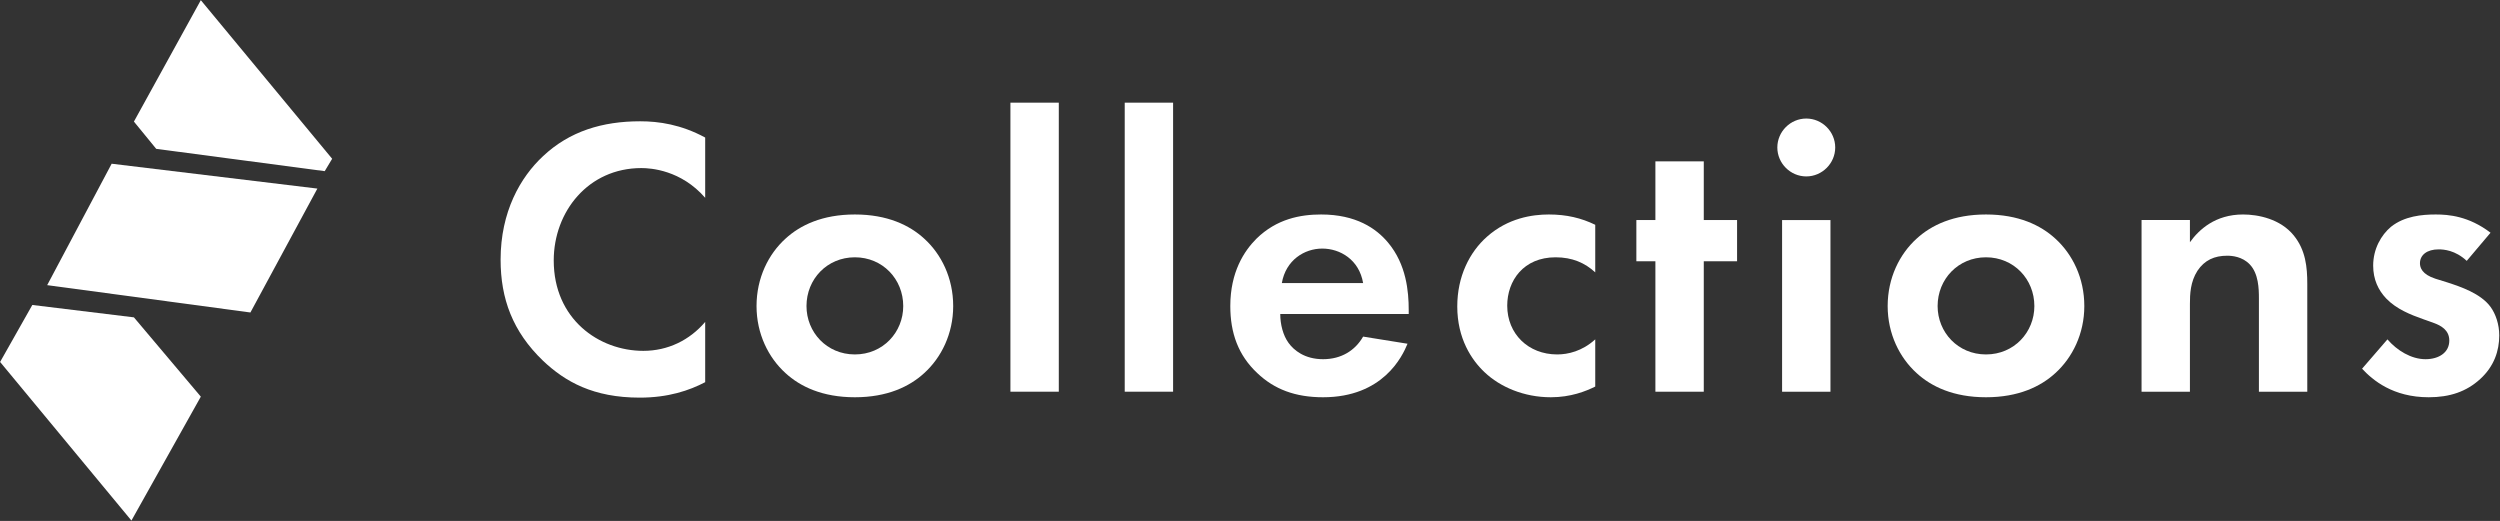
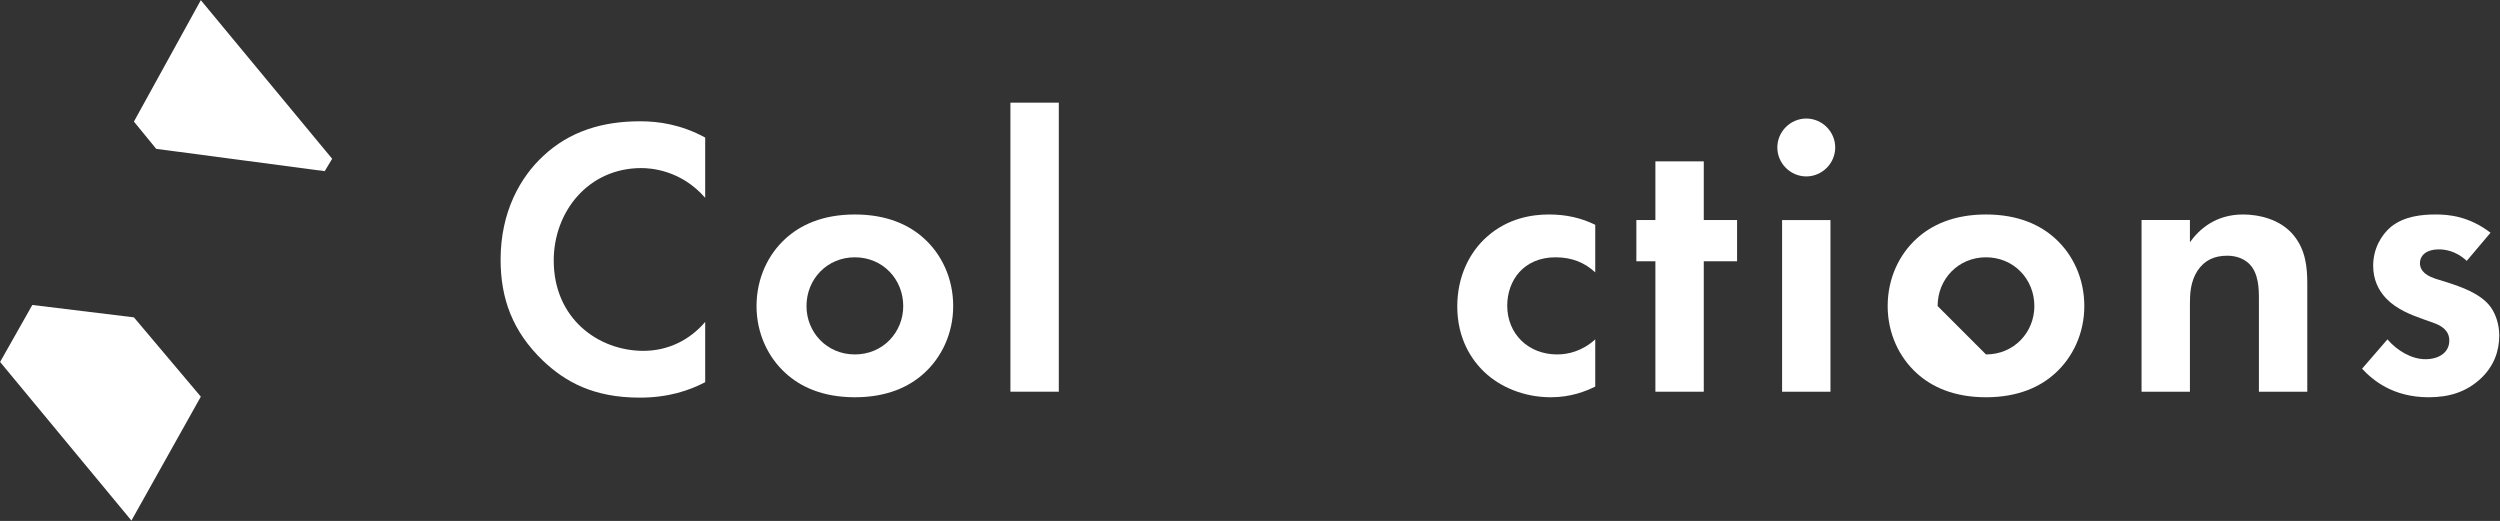
<svg xmlns="http://www.w3.org/2000/svg" xmlns:ns1="http://www.serif.com/" width="100%" height="100%" viewBox="0 0 2102 438" version="1.1" xml:space="preserve" style="fill-rule:evenodd;clip-rule:evenodd;stroke-linejoin:round;stroke-miterlimit:2;">
  <rect x="0" y="0" width="2102" height="438" fill="#333333" stroke="none" />
  <g id="レイヤー-1" ns1:id="レイヤー 1" transform="matrix(4.167,0,0,4.167,-1033.33,-1866.67)">
    <g transform="matrix(1,0,0,1,750.508,524.442)">
      <path d="M0,-29.52L-4.8,-23.84C-7.12,-26 -9.44,-26.16 -10.48,-26.16C-12.8,-26.16 -14.24,-25.04 -14.24,-23.36C-14.24,-22.48 -13.84,-21.12 -11.12,-20.24L-8.8,-19.52C-6.08,-18.64 -2,-17.28 0,-14.56C1.04,-13.12 1.76,-11.04 1.76,-8.8C1.76,-5.68 0.72,-2.56 -2.08,-0C-4.88,2.56 -8.24,3.68 -12.48,3.68C-19.68,3.68 -23.76,0.24 -25.92,-2.08L-20.8,-8C-18.88,-5.76 -16,-4 -13.12,-4C-10.4,-4 -8.32,-5.36 -8.32,-7.76C-8.32,-9.92 -10.08,-10.8 -11.36,-11.28L-13.6,-12.08C-16.08,-12.96 -18.96,-14.08 -21.04,-16.24C-22.64,-17.92 -23.68,-20.08 -23.68,-22.88C-23.68,-26.24 -22.08,-29.04 -20.08,-30.72C-17.36,-32.88 -13.84,-33.2 -11.04,-33.2C-8.48,-33.2 -4.4,-32.88 0,-29.52" style="fill:white;fill-rule:nonzero;" />
    </g>
    <g transform="matrix(1,0,0,1,680.093,491.242)">
      <path d="M0,35.76L0,1.12L9.76,1.12L9.76,5.6C11.6,3.04 14.88,0 20.48,0C23.52,0 28,0.88 30.72,4.24C33.12,7.2 33.44,10.64 33.44,14L33.44,35.76L23.68,35.76L23.68,16.88C23.68,14.96 23.6,11.92 21.84,10.08C20.32,8.48 18.24,8.32 17.28,8.32C14.72,8.32 12.72,9.2 11.28,11.36C9.84,13.6 9.76,16.08 9.76,18.08L9.76,35.76L0,35.76Z" style="fill:white;fill-rule:nonzero;" />
    </g>
    <g transform="matrix(1,0,0,1,648.704,499.882)">
-       <path d="M0,19.6C5.68,19.6 9.761,15.12 9.761,9.84C9.761,4.4 5.6,-0 0,-0C-5.6,-0 -9.76,4.4 -9.76,9.84C-9.76,15.12 -5.68,19.6 0,19.6M0,-8.64C6.56,-8.64 11.04,-6.48 14,-3.76C17.44,-0.64 19.84,4.16 19.84,9.84C19.84,15.44 17.44,20.24 14,23.36C11.04,26.08 6.56,28.24 0,28.24C-6.56,28.24 -11.04,26.08 -14,23.36C-17.44,20.24 -19.839,15.44 -19.839,9.84C-19.839,4.16 -17.44,-0.64 -14,-3.76C-11.04,-6.48 -6.56,-8.64 0,-8.64" style="fill:white;fill-rule:nonzero;" />
+       <path d="M0,19.6C5.68,19.6 9.761,15.12 9.761,9.84C9.761,4.4 5.6,-0 0,-0C-5.6,-0 -9.76,4.4 -9.76,9.84M0,-8.64C6.56,-8.64 11.04,-6.48 14,-3.76C17.44,-0.64 19.84,4.16 19.84,9.84C19.84,15.44 17.44,20.24 14,23.36C11.04,26.08 6.56,28.24 0,28.24C-6.56,28.24 -11.04,26.08 -14,23.36C-17.44,20.24 -19.839,15.44 -19.839,9.84C-19.839,4.16 -17.44,-0.64 -14,-3.76C-11.04,-6.48 -6.56,-8.64 0,-8.64" style="fill:white;fill-rule:nonzero;" />
    </g>
    <g transform="matrix(1,0,0,1,606.602,521.163)">
      <path d="M0,-43.44C0,-46.64 2.64,-49.28 5.84,-49.28C9.04,-49.28 11.68,-46.64 11.68,-43.44C11.68,-40.24 9.04,-37.6 5.84,-37.6C2.64,-37.6 0,-40.24 0,-43.44M0.96,-28.8L10.72,-28.8L10.72,5.84L0.96,5.84L0.96,-28.8Z" style="fill:white;fill-rule:nonzero;" />
    </g>
    <g transform="matrix(1,0,0,1,598.479,506.843)">
      <path d="M0,-6.16L-6.72,-6.16L-6.72,20.16L-16.48,20.16L-16.48,-6.16L-20.32,-6.16L-20.32,-14.48L-16.48,-14.48L-16.48,-26.32L-6.72,-26.32L-6.72,-14.48L0,-14.48L0,-6.16Z" style="fill:white;fill-rule:nonzero;" />
    </g>
    <g transform="matrix(1,0,0,1,569.861,526.042)">
      <path d="M0,-32.72L0,-23.12C-2.08,-25.04 -4.64,-26.16 -8,-26.16C-14.48,-26.16 -17.76,-21.44 -17.76,-16.4C-17.76,-10.72 -13.52,-6.56 -7.68,-6.56C-5.52,-6.56 -2.64,-7.2 0,-9.6L0,-0.08C-1.92,0.88 -4.96,2.08 -8.96,2.08C-14.4,2.08 -19.2,0 -22.32,-2.96C-24.96,-5.44 -27.84,-9.76 -27.84,-16.24C-27.84,-22.32 -25.36,-27.2 -21.84,-30.32C-17.6,-34.08 -12.72,-34.8 -9.36,-34.8C-5.76,-34.8 -2.8,-34.08 0,-32.72" style="fill:white;fill-rule:nonzero;" />
    </g>
    <g transform="matrix(1,0,0,1,506.624,514.282)">
-       <path d="M0,-9.2L16.4,-9.2C15.6,-13.92 11.76,-16.16 8.16,-16.16C4.56,-16.16 0.8,-13.84 0,-9.2M16.4,1.6L25.36,3.04C24.32,5.6 20.4,13.84 8.32,13.84C2.72,13.84 -1.52,12.24 -4.96,8.96C-8.8,5.36 -10.4,0.88 -10.4,-4.56C-10.4,-11.44 -7.6,-15.68 -5.12,-18.16C-1.04,-22.16 3.76,-23.04 7.92,-23.04C14.96,-23.04 19.04,-20.24 21.44,-17.36C25.12,-12.96 25.6,-7.52 25.6,-3.76L25.6,-2.96L-0.32,-2.96C-0.32,-0.88 0.24,1.36 1.36,2.88C2.4,4.32 4.56,6.16 8.32,6.16C12,6.16 14.8,4.4 16.4,1.6" style="fill:white;fill-rule:nonzero;" />
-     </g>
+       </g>
    <g transform="matrix(1,0,0,1,0,-4.32)">
-       <rect x="474.921" y="473" width="9.76" height="58.32" style="fill:white;" />
-     </g>
+       </g>
    <g transform="matrix(1,0,0,1,0,-4.32)">
      <rect x="451.859" y="473" width="9.76" height="58.32" style="fill:white;" />
    </g>
    <g transform="matrix(1,0,0,1,420.47,499.882)">
      <path d="M0,19.6C5.68,19.6 9.76,15.12 9.76,9.84C9.76,4.4 5.6,-0 0,-0C-5.6,-0 -9.76,4.4 -9.76,9.84C-9.76,15.12 -5.68,19.6 0,19.6M0,-8.64C6.56,-8.64 11.04,-6.48 14,-3.76C17.44,-0.64 19.84,4.16 19.84,9.84C19.84,15.44 17.44,20.24 14,23.36C11.04,26.08 6.56,28.24 0,28.24C-6.56,28.24 -11.04,26.08 -14,23.36C-17.44,20.24 -19.84,15.44 -19.84,9.84C-19.84,4.16 -17.44,-0.64 -14,-3.76C-11.04,-6.48 -6.56,-8.64 0,-8.64" style="fill:white;fill-rule:nonzero;" />
    </g>
    <g transform="matrix(1,0,0,1,390.269,487.718)">
      <path d="M0,25.2L0,37.36C-3.2,39.04 -7.44,40.48 -13.2,40.48C-22.56,40.48 -28.24,37.28 -32.72,33.04C-38.88,27.12 -41.28,20.48 -41.28,12.64C-41.28,2.96 -37.28,-4 -32.72,-8.24C-27.36,-13.28 -20.72,-15.28 -13.12,-15.28C-9.36,-15.28 -4.88,-14.64 0,-12L0,0.16C-4.88,-5.44 -10.96,-5.84 -12.88,-5.84C-23.6,-5.84 -30.56,2.96 -30.56,12.8C-30.56,24.64 -21.44,31.04 -12.48,31.04C-7.52,31.04 -3.12,28.88 0,25.2" style="fill:white;fill-rule:nonzero;" />
    </g>
    <g transform="matrix(1,0,0,1,279.5,452.5)">
      <path d="M0,25.5L-4.5,20L9,-4.5L35.5,27.5L34,30L0,25.5Z" style="fill:white;fill-rule:nonzero;" />
    </g>
    <g transform="matrix(-0.993,-0.12,-0.12,0.993,256.499,502.669)">
-       <path d="M-53.108,-23.188L-11.308,-23.188L-1.332,2.691L-42.696,3.248L-53.108,-23.188Z" style="fill:white;fill-rule:nonzero;" />
-     </g>
+       </g>
    <g transform="matrix(1,0,0,1,254.5,553)">
      <path d="M0,-43.5L-6.5,-32L20,0L34,-25L20.5,-41L0,-43.5Z" style="fill:white;fill-rule:nonzero;" />
    </g>
  </g>
</svg>